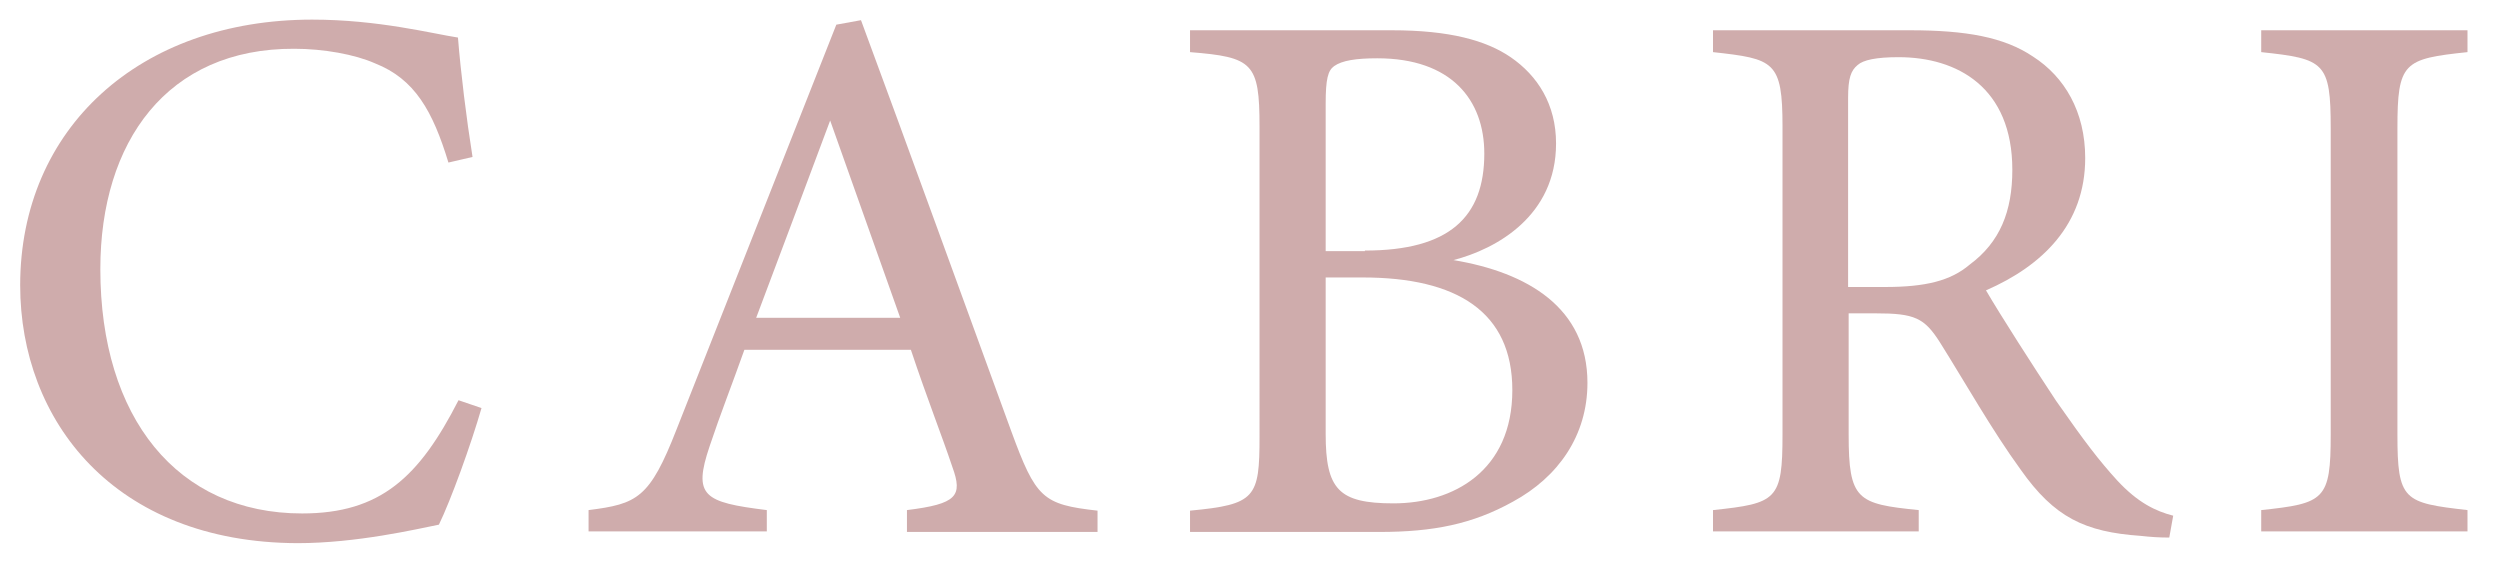
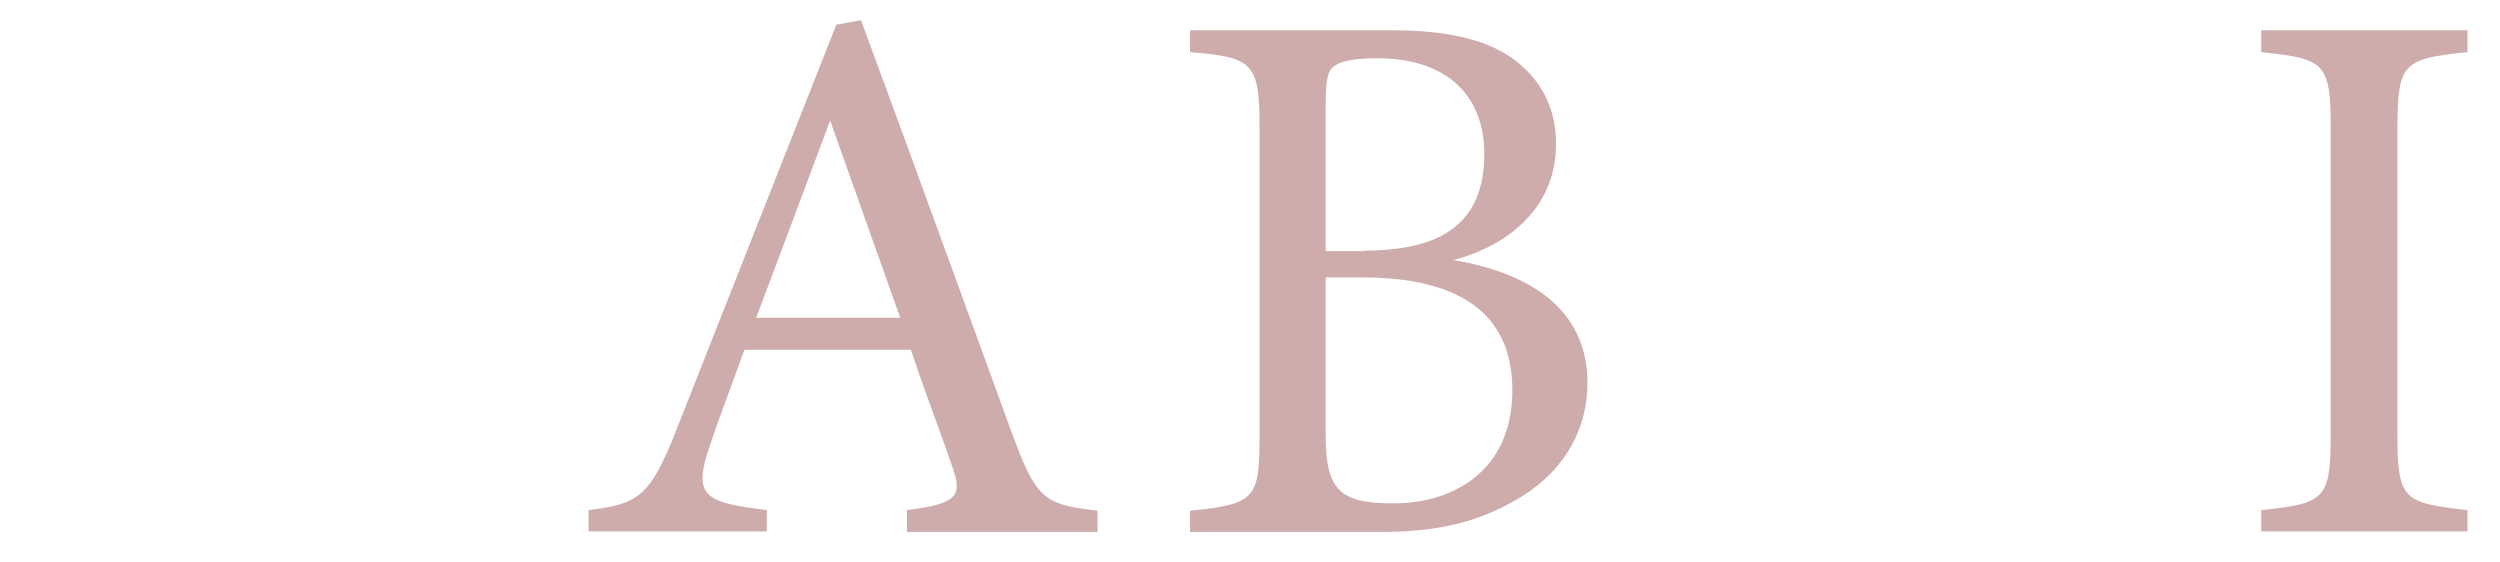
<svg xmlns="http://www.w3.org/2000/svg" version="1.1" id="Layer_1" x="0px" y="0px" viewBox="0 0 446 100.3" style="enable-background:new 0 0 446 100.3;" xml:space="preserve">
  <style type="text/css"> .st0{fill:#CFACAC;} </style>
  <g>
-     <path class="st0" d="M85.9,72.8c-1.9,6.6-5.5,16.5-7.6,20.8c-4,0.8-14.7,3.3-25.2,3.3C20.3,96.8,3.6,75,3.6,50.9 c0-28,21.3-47.4,52.1-47.4c11.8,0,21.4,2.5,26,3.2c0.5,6.2,1.5,14.4,2.6,21.3l-4.3,1c-2.8-9.2-6-14.9-13.1-17.7 c-3.6-1.6-9.2-2.6-14.4-2.6C29.8,8.6,17.9,25.3,17.9,48c0,26.5,13.7,43.6,36,43.6c14,0,20.9-6.5,27.9-20.2L85.9,72.8z" />
    <path class="st0" d="M161.8,94.8v-3.8c8.9-1.1,10-2.5,8.1-7.7c-1.8-5.4-4.5-12.2-7.4-20.9h-29.7c-2.2,6.2-4.3,11.5-6.2,17.2 c-3,8.9-1.1,10,10.2,11.4v3.8H105v-3.8c8.7-1.1,10.9-2.1,15.7-14.4l28.5-72.2l4.4-0.8c8.7,23.5,18.1,49.5,26.8,73.3 c4.4,12,5.6,13.1,15.4,14.2v3.8H161.8z M148.1,21.5c-4.4,11.8-9.1,24.3-13.2,35.2h25.7L148.1,21.5z" />
    <path class="st0" d="M259.3,46.4c13.2,2.2,23.9,8.5,23.9,21.9c0,9.4-5.2,16.8-13.3,21.2c-7.2,4-14.2,5.4-23.8,5.4h-33.8v-3.8 c11.7-1.1,12.4-2.3,12.4-13.2V22.6c0-11.4-1.2-12.4-12.4-13.3V5.4h36c10.3,0,16.8,1.8,21.2,4.8c4.8,3.3,8.1,8.4,8.1,15.4 C277.6,38.5,267,44.4,259.3,46.4z M243.5,44.7c15.1,0,21.3-6,21.3-17.3c0-9.6-5.9-17-19.1-17c-3.8,0-6.3,0.4-7.7,1.4 c-1.1,0.8-1.5,2.3-1.5,6.7v26.3H243.5z M236.5,77.4c0,9.9,2.3,12.4,12.1,12.4c10.7,0,21.2-5.8,21.2-20.2c0-14-9.9-20.1-26.7-20.1 h-6.6V77.4z" />
-     <path class="st0" d="M387,95.9c-1.8,0-3.3-0.1-5.1-0.3c-10-0.7-15.4-3.3-21.4-11.8c-5.1-7-10-15.7-14.4-22.7 c-2.8-4.4-4.5-5.2-11.5-5.2h-4.8v21.6c0,11.7,1.5,12.4,12.5,13.5v3.8h-36.7v-3.8c11.4-1.2,12.4-1.8,12.4-13.5V22.6 c0-11.7-1.5-12.1-12.4-13.3V5.4h35.1c10,0,16.8,1.2,22,4.7c5.6,3.6,9.3,9.8,9.3,18.1c0,11.8-7.6,19.2-17.7,23.6 c2.5,4.3,8.4,13.5,12.5,19.7c5.1,7.3,7.7,10.7,10.9,14.2c3.7,4,6.9,5.5,10,6.3L387,95.9z M336.3,51.2c7.2,0,11.7-1.1,15.1-4 c5.4-4,7.6-9.5,7.6-16.9c0-14.7-9.8-20.1-20.3-20.1c-4,0-6.3,0.5-7.3,1.4c-1.2,1-1.7,2.3-1.7,5.9v33.7H336.3z" />
    <path class="st0" d="M403.4,94.8v-3.8c11.3-1.2,12.4-1.8,12.4-13.5V22.9c0-11.8-1.1-12.4-12.4-13.6V5.4h36.8v3.9 c-11.4,1.2-12.5,1.8-12.5,13.6v54.6c0,11.8,1.1,12.2,12.5,13.5v3.8H403.4z" />
  </g>
  <g> </g>
  <g> </g>
  <g> </g>
  <g> </g>
  <g> </g>
  <g> </g>
</svg>